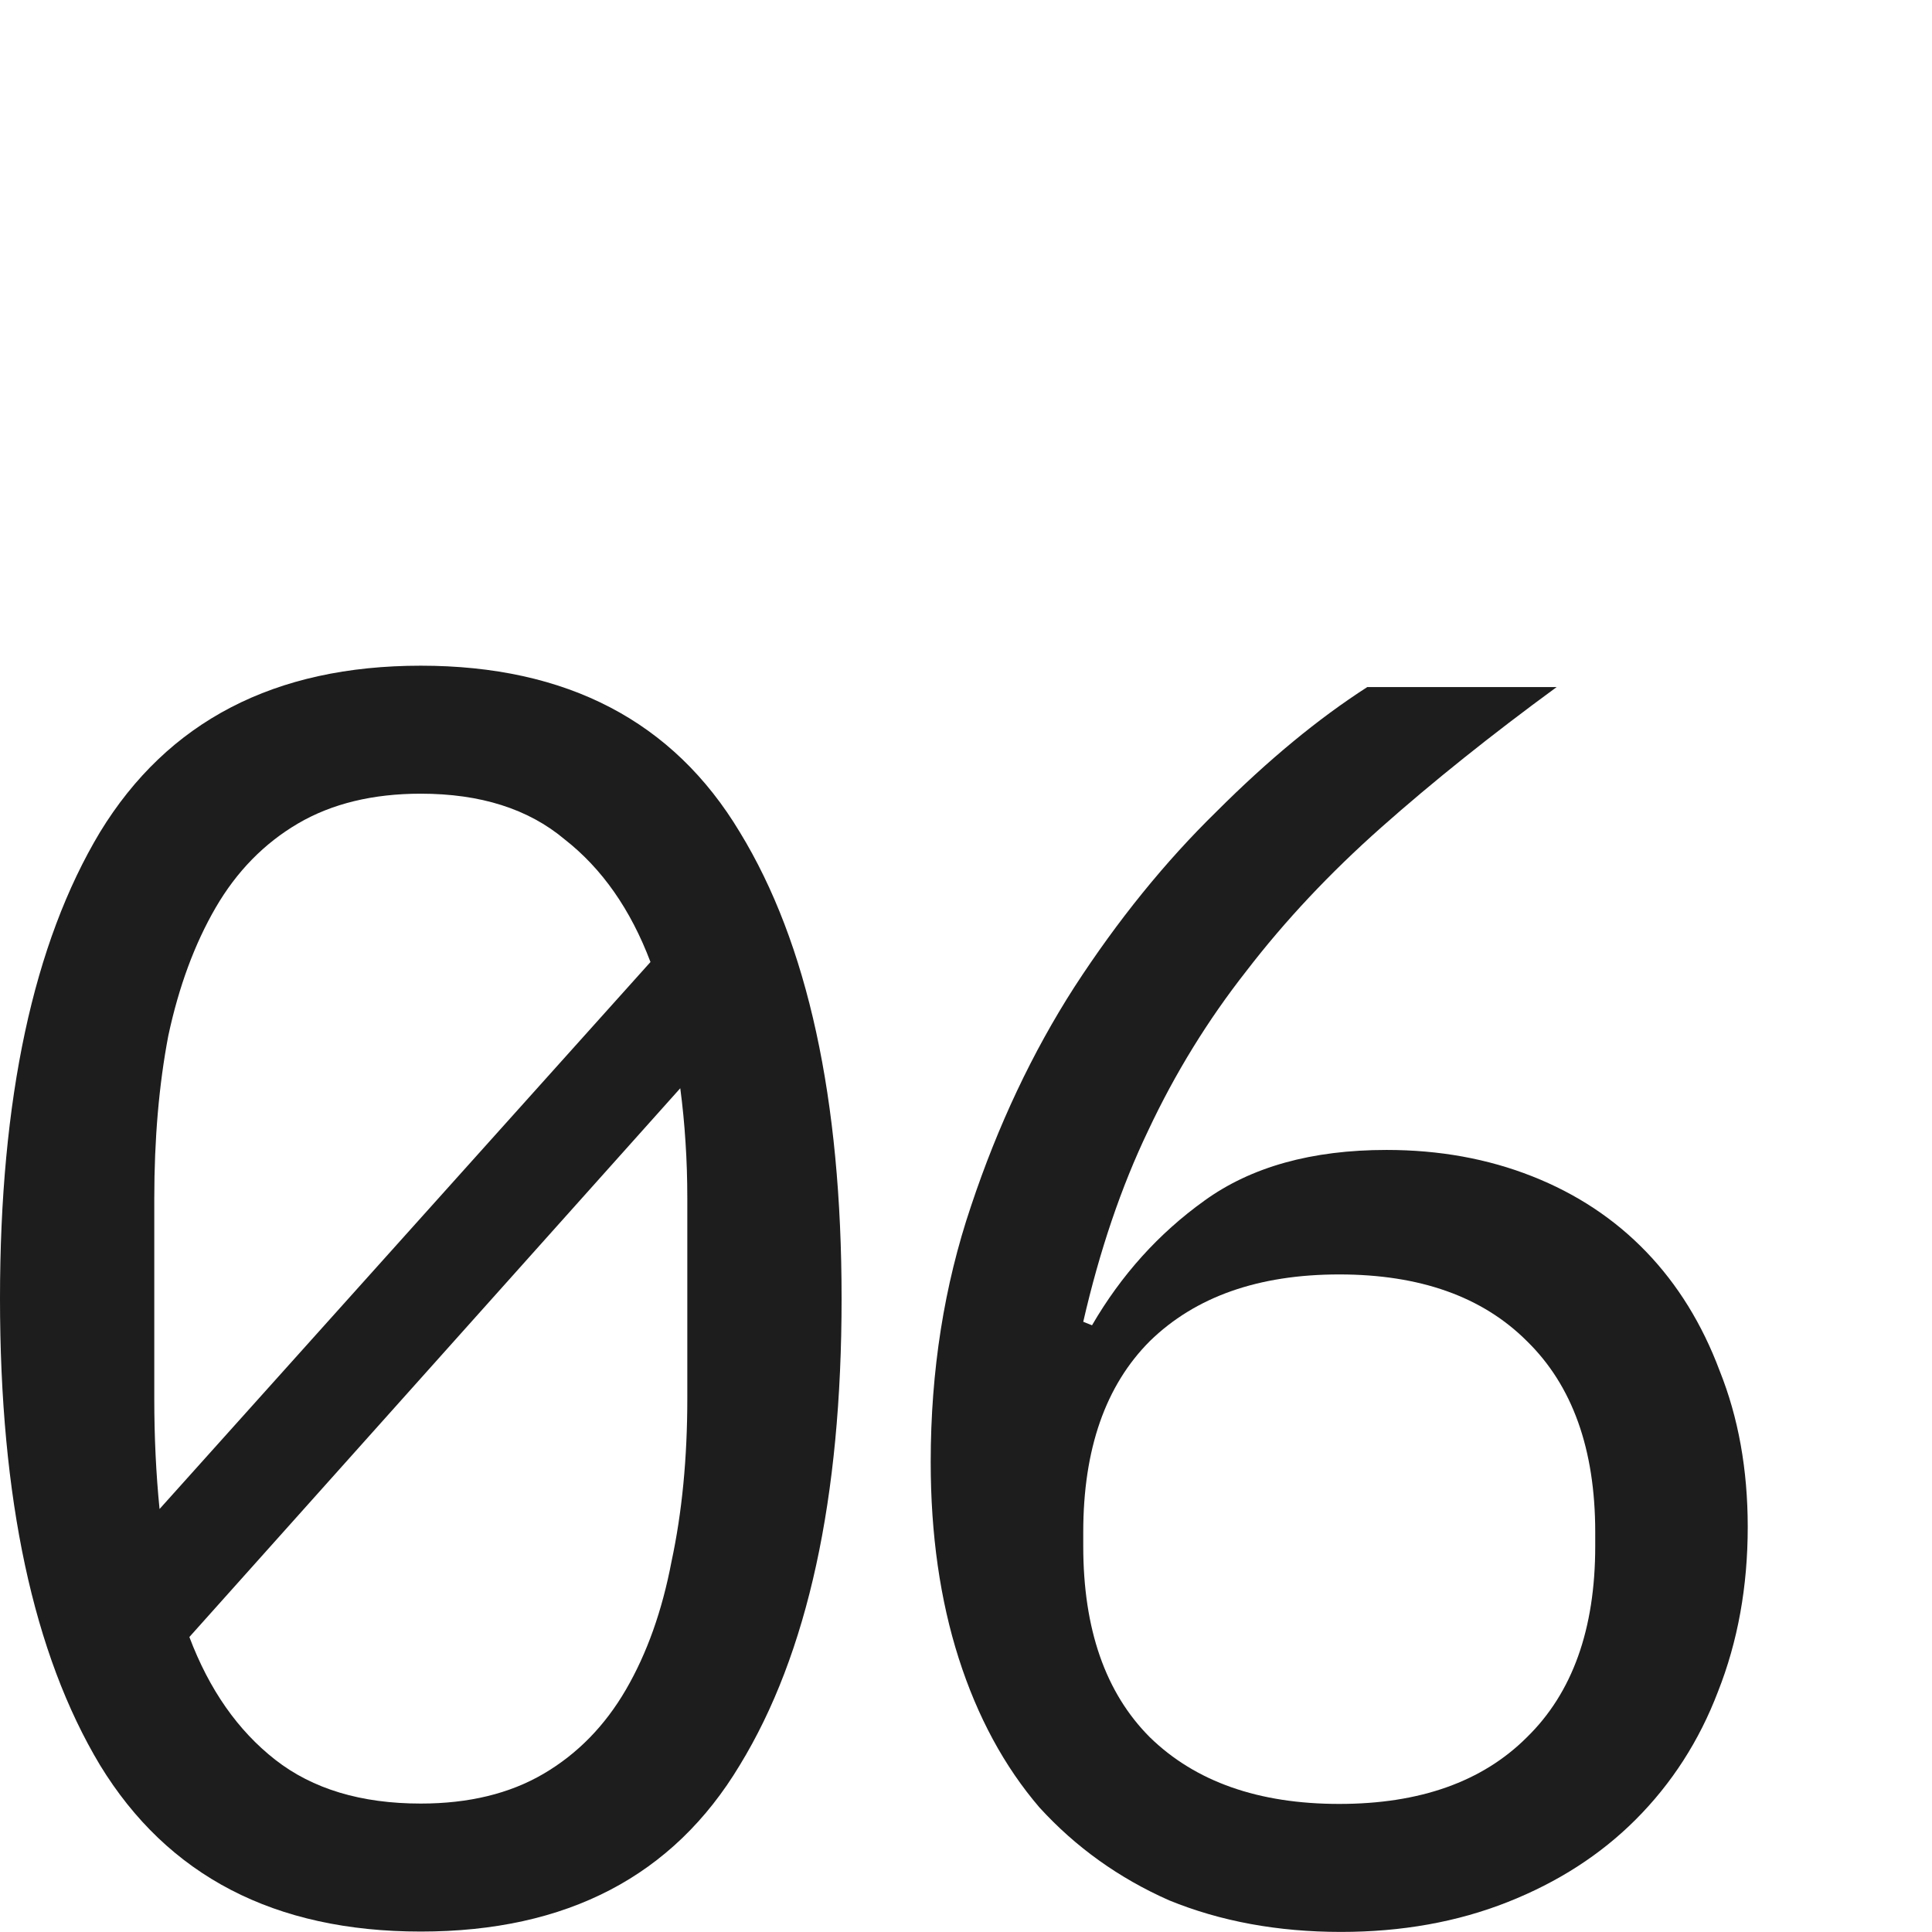
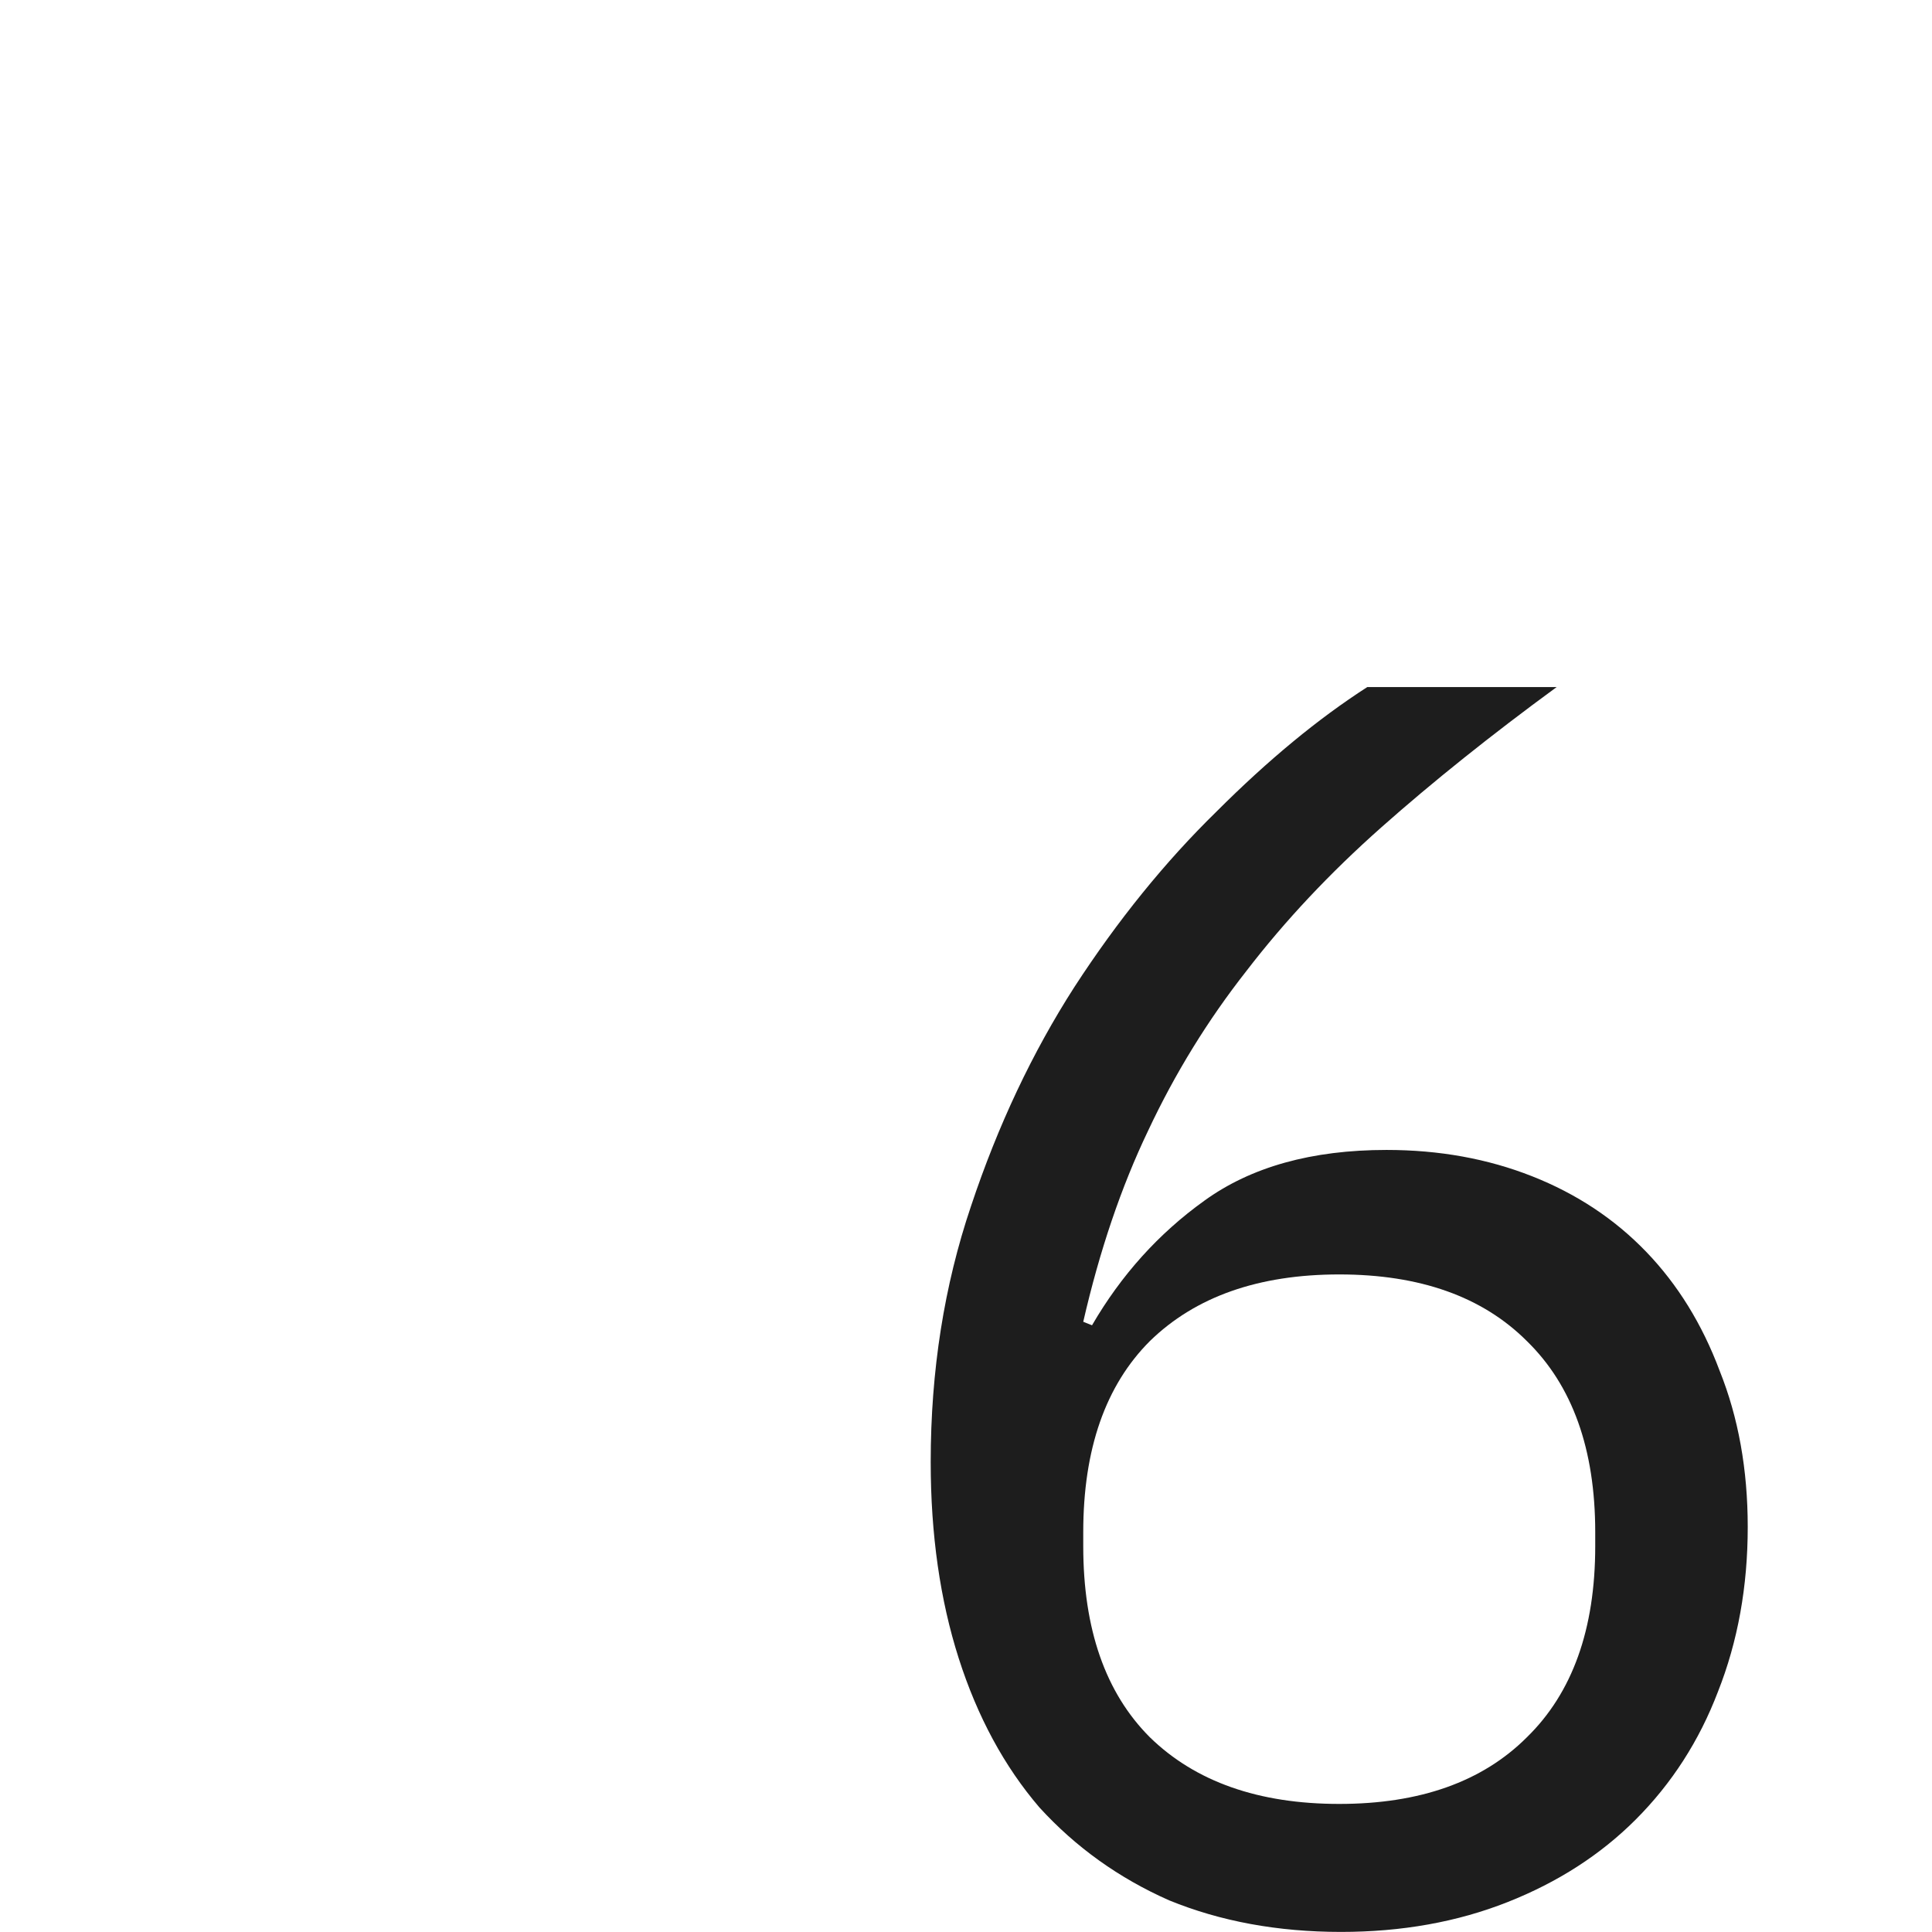
<svg xmlns="http://www.w3.org/2000/svg" width="48" height="48" viewBox="0 0 48 48" fill="none">
  <path d="M33.317 47.998C31.748 47.998 30.326 47.736 29.048 47.214C27.799 46.662 26.724 45.892 25.824 44.905C24.953 43.889 24.285 42.655 23.82 41.203C23.356 39.751 23.123 38.124 23.123 36.324C23.123 34.059 23.457 31.939 24.125 29.964C24.793 27.96 25.65 26.145 26.695 24.519C27.77 22.864 28.946 21.412 30.224 20.163C31.502 18.885 32.75 17.854 33.97 17.07H38.675C37.048 18.261 35.596 19.423 34.319 20.555C33.041 21.688 31.923 22.878 30.964 24.127C30.006 25.347 29.193 26.668 28.525 28.091C27.857 29.485 27.32 31.068 26.913 32.839L27.131 32.926C27.857 31.677 28.786 30.646 29.919 29.833C31.081 28.991 32.591 28.57 34.449 28.57C35.756 28.57 36.961 28.788 38.065 29.224C39.168 29.659 40.112 30.284 40.896 31.097C41.68 31.91 42.29 32.897 42.725 34.059C43.19 35.22 43.422 36.513 43.422 37.936C43.422 39.417 43.176 40.782 42.682 42.03C42.217 43.25 41.535 44.31 40.635 45.21C39.764 46.081 38.703 46.764 37.455 47.257C36.206 47.751 34.827 47.998 33.317 47.998ZM33.273 44.818C35.277 44.818 36.83 44.266 37.934 43.163C39.066 42.059 39.633 40.477 39.633 38.415V38.066C39.633 36.004 39.066 34.422 37.934 33.318C36.83 32.215 35.277 31.663 33.273 31.663C31.269 31.663 29.701 32.215 28.569 33.318C27.465 34.422 26.913 36.004 26.913 38.066V38.415C26.913 40.477 27.465 42.059 28.569 43.163C29.701 44.266 31.269 44.818 33.273 44.818Z" fill="#1D1D1D" />
-   <path d="M10.454 47.989C6.824 47.989 4.167 46.61 2.483 43.851C0.828 41.092 0 37.23 0 32.264C0 27.298 0.828 23.436 2.483 20.677C4.167 17.919 6.824 16.539 10.454 16.539C14.084 16.539 16.727 17.919 18.382 20.677C20.067 23.436 20.909 27.298 20.909 32.264C20.909 37.23 20.067 41.092 18.382 43.851C16.727 46.61 14.084 47.989 10.454 47.989ZM10.454 44.809C11.645 44.809 12.662 44.563 13.504 44.069C14.346 43.575 15.028 42.878 15.551 41.978C16.074 41.078 16.451 40.018 16.683 38.798C16.945 37.578 17.076 36.228 17.076 34.747V29.781C17.076 29.288 17.061 28.823 17.032 28.387C17.003 27.923 16.959 27.473 16.901 27.037L4.705 40.671C5.198 41.978 5.91 42.995 6.839 43.721C7.768 44.447 8.973 44.809 10.454 44.809ZM3.833 34.747C3.833 35.706 3.877 36.62 3.964 37.491L16.161 23.901C15.667 22.594 14.956 21.578 14.026 20.852C13.126 20.096 11.935 19.719 10.454 19.719C9.264 19.719 8.247 19.966 7.405 20.459C6.563 20.953 5.881 21.65 5.358 22.55C4.835 23.451 4.443 24.511 4.182 25.73C3.949 26.95 3.833 28.3 3.833 29.781V34.747Z" fill="#1D1D1D" />
</svg>